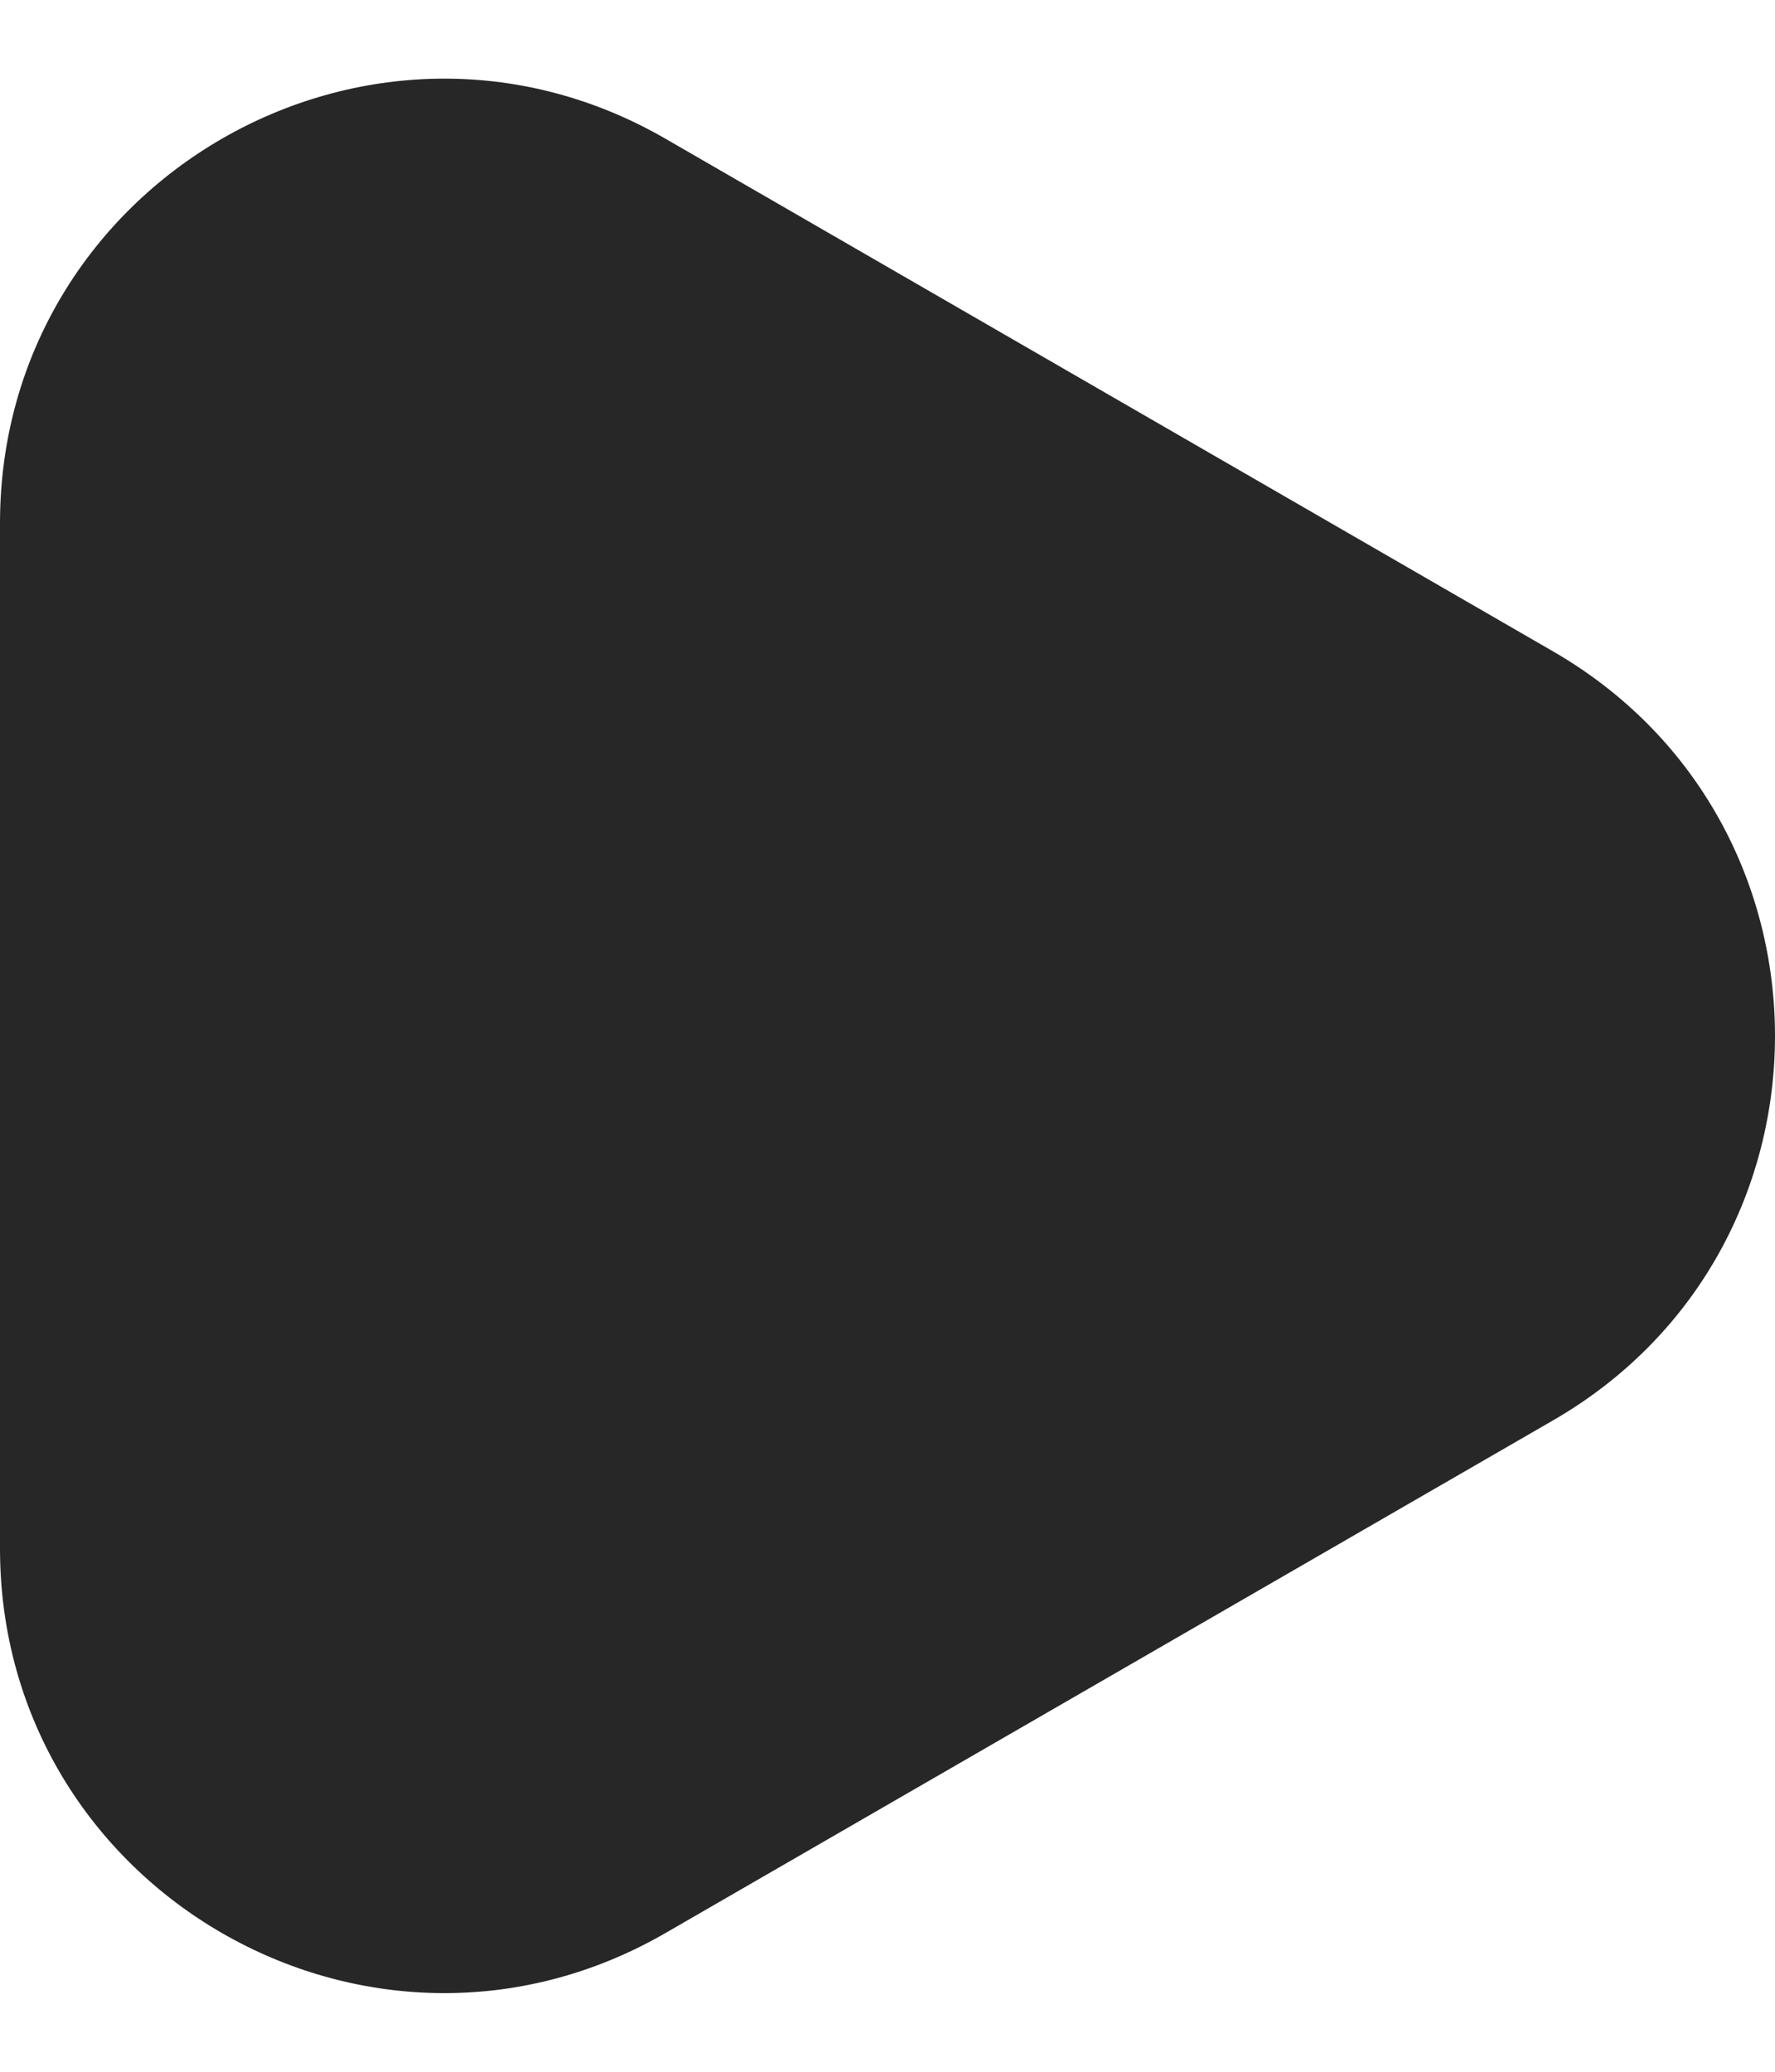
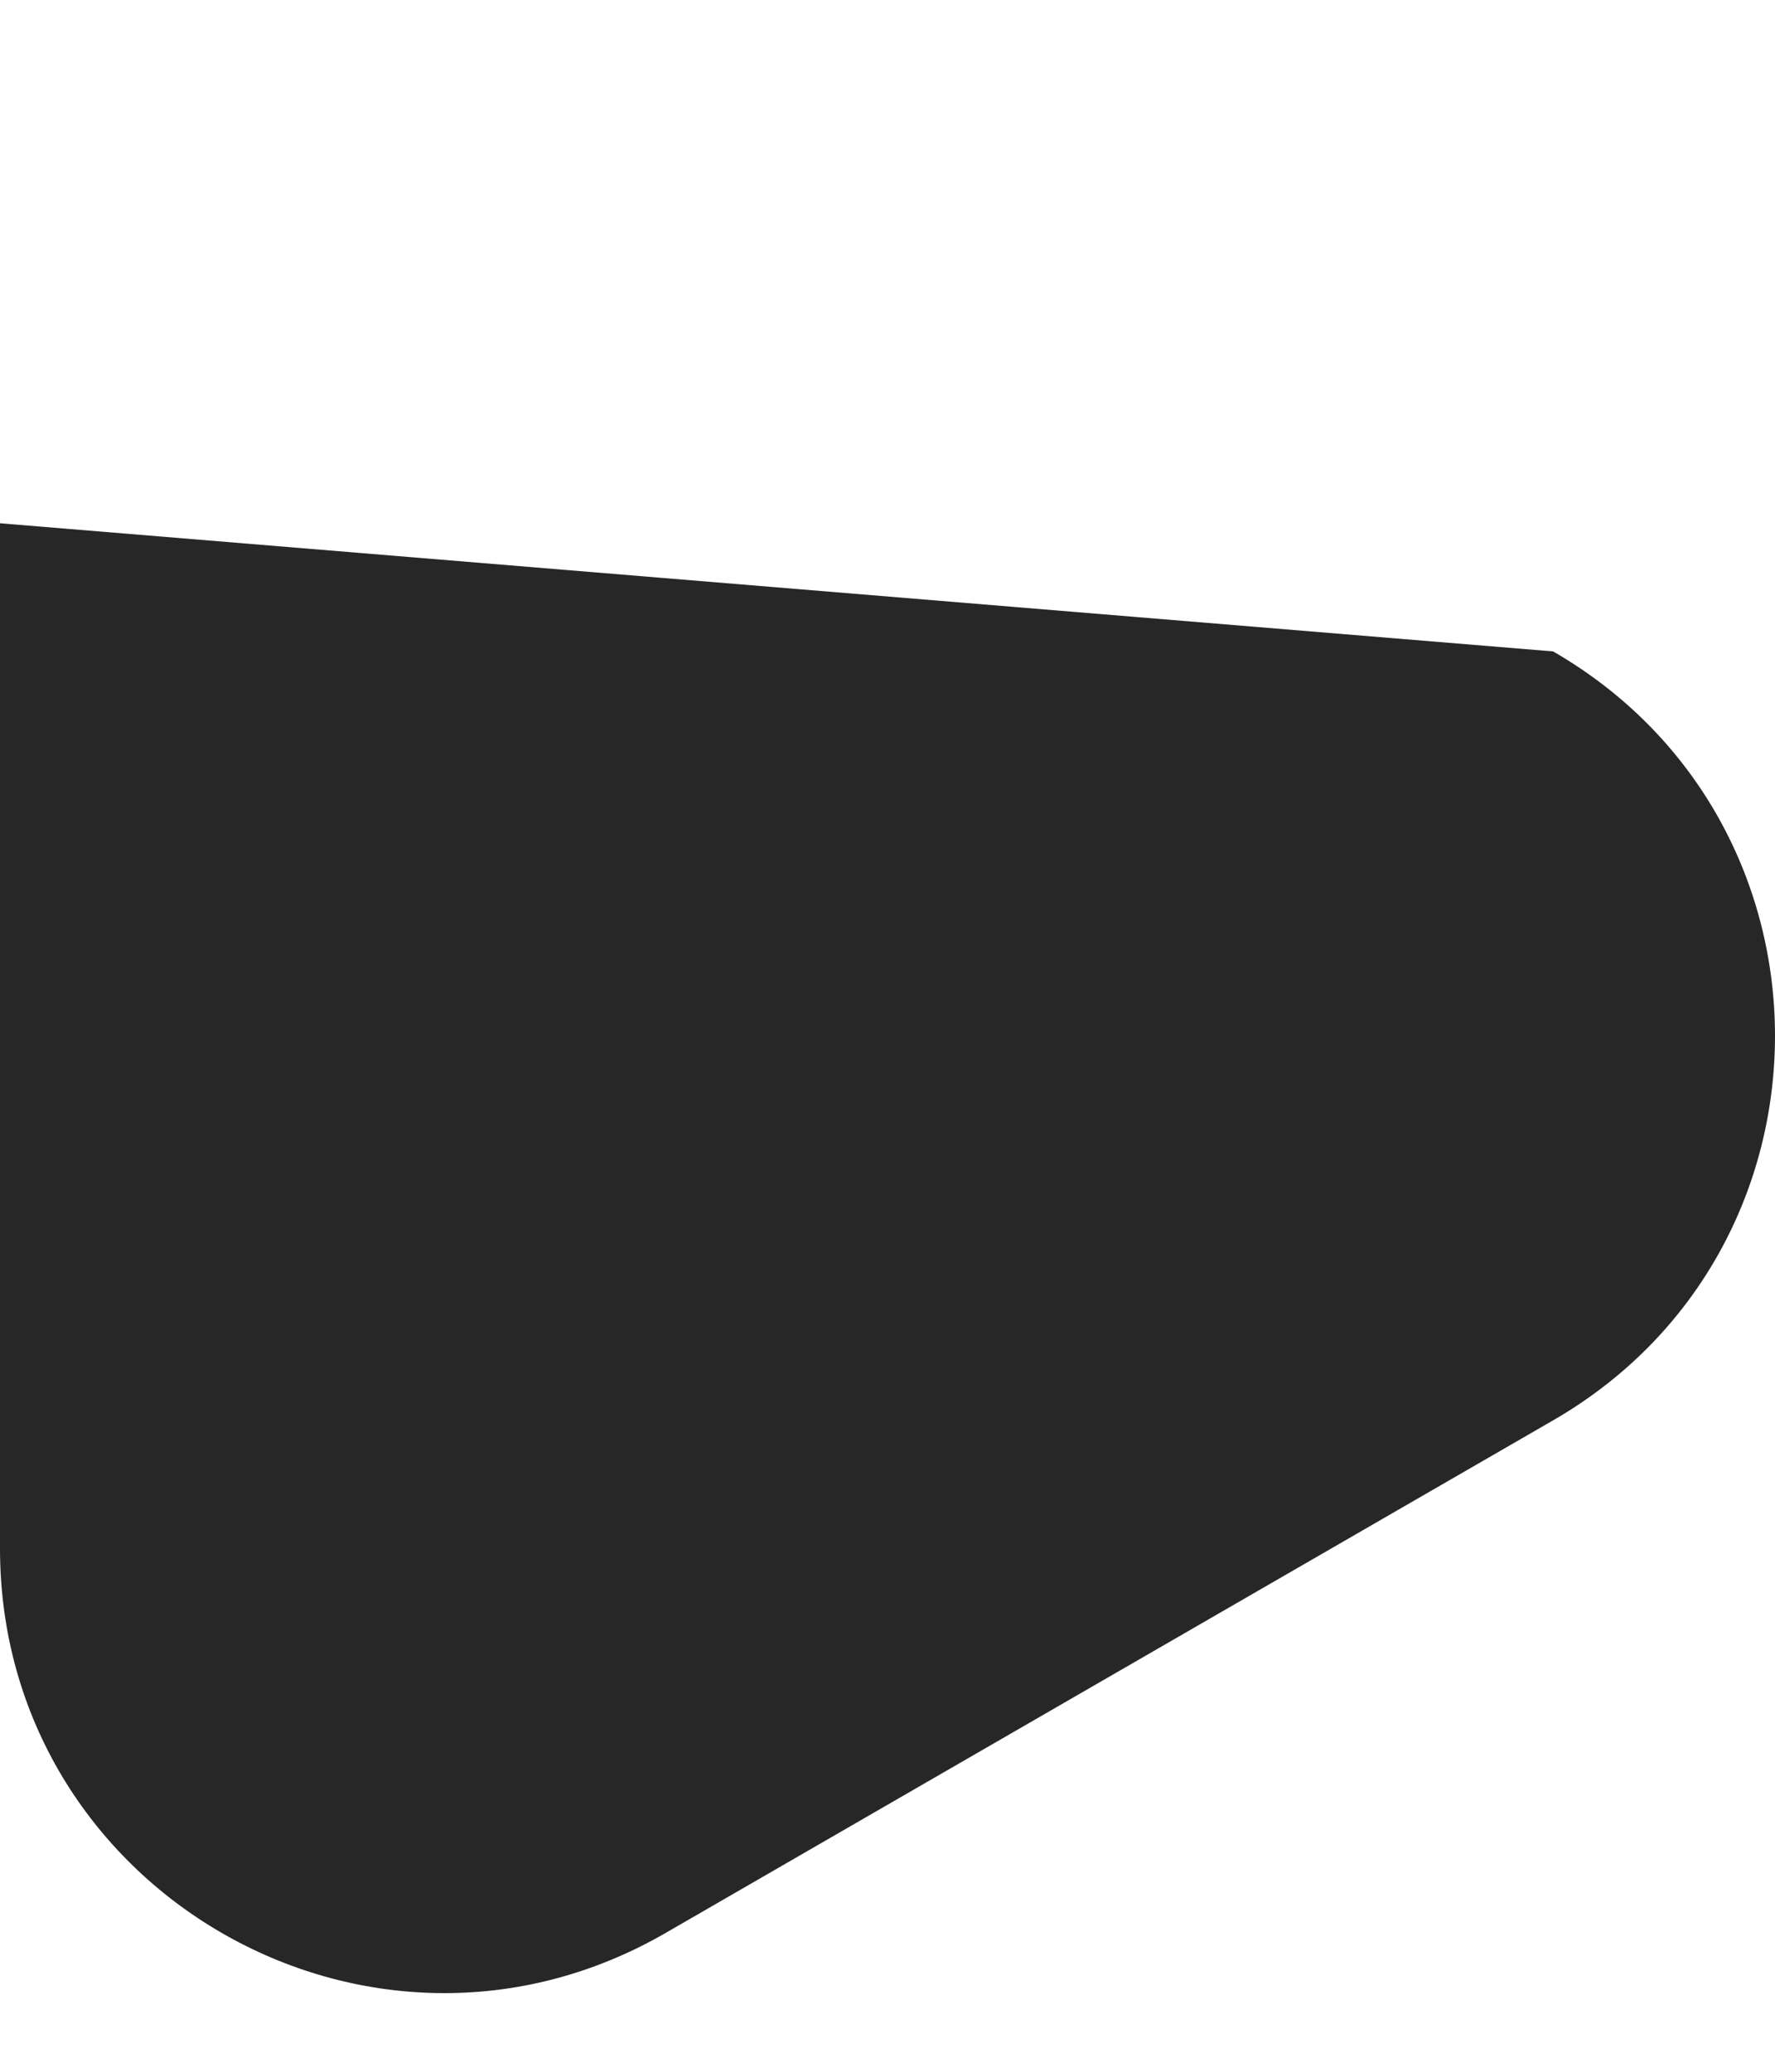
<svg xmlns="http://www.w3.org/2000/svg" width="12" height="14" viewBox="0 0 12 14" fill="none">
-   <path d="M10.5 4.402C12.5 5.557 12.5 8.443 10.5 9.598L4.5 13.062C2.5 14.217 -6.89482e-07 12.774 -5.88535e-07 10.464L-2.85693e-07 3.536C-1.84746e-07 1.226 2.5 -0.217 4.5 0.938L10.5 4.402Z" fill="#272727" />
+   <path d="M10.5 4.402C12.5 5.557 12.5 8.443 10.5 9.598L4.5 13.062C2.5 14.217 -6.89482e-07 12.774 -5.88535e-07 10.464L-2.85693e-07 3.536L10.5 4.402Z" fill="#272727" />
</svg>